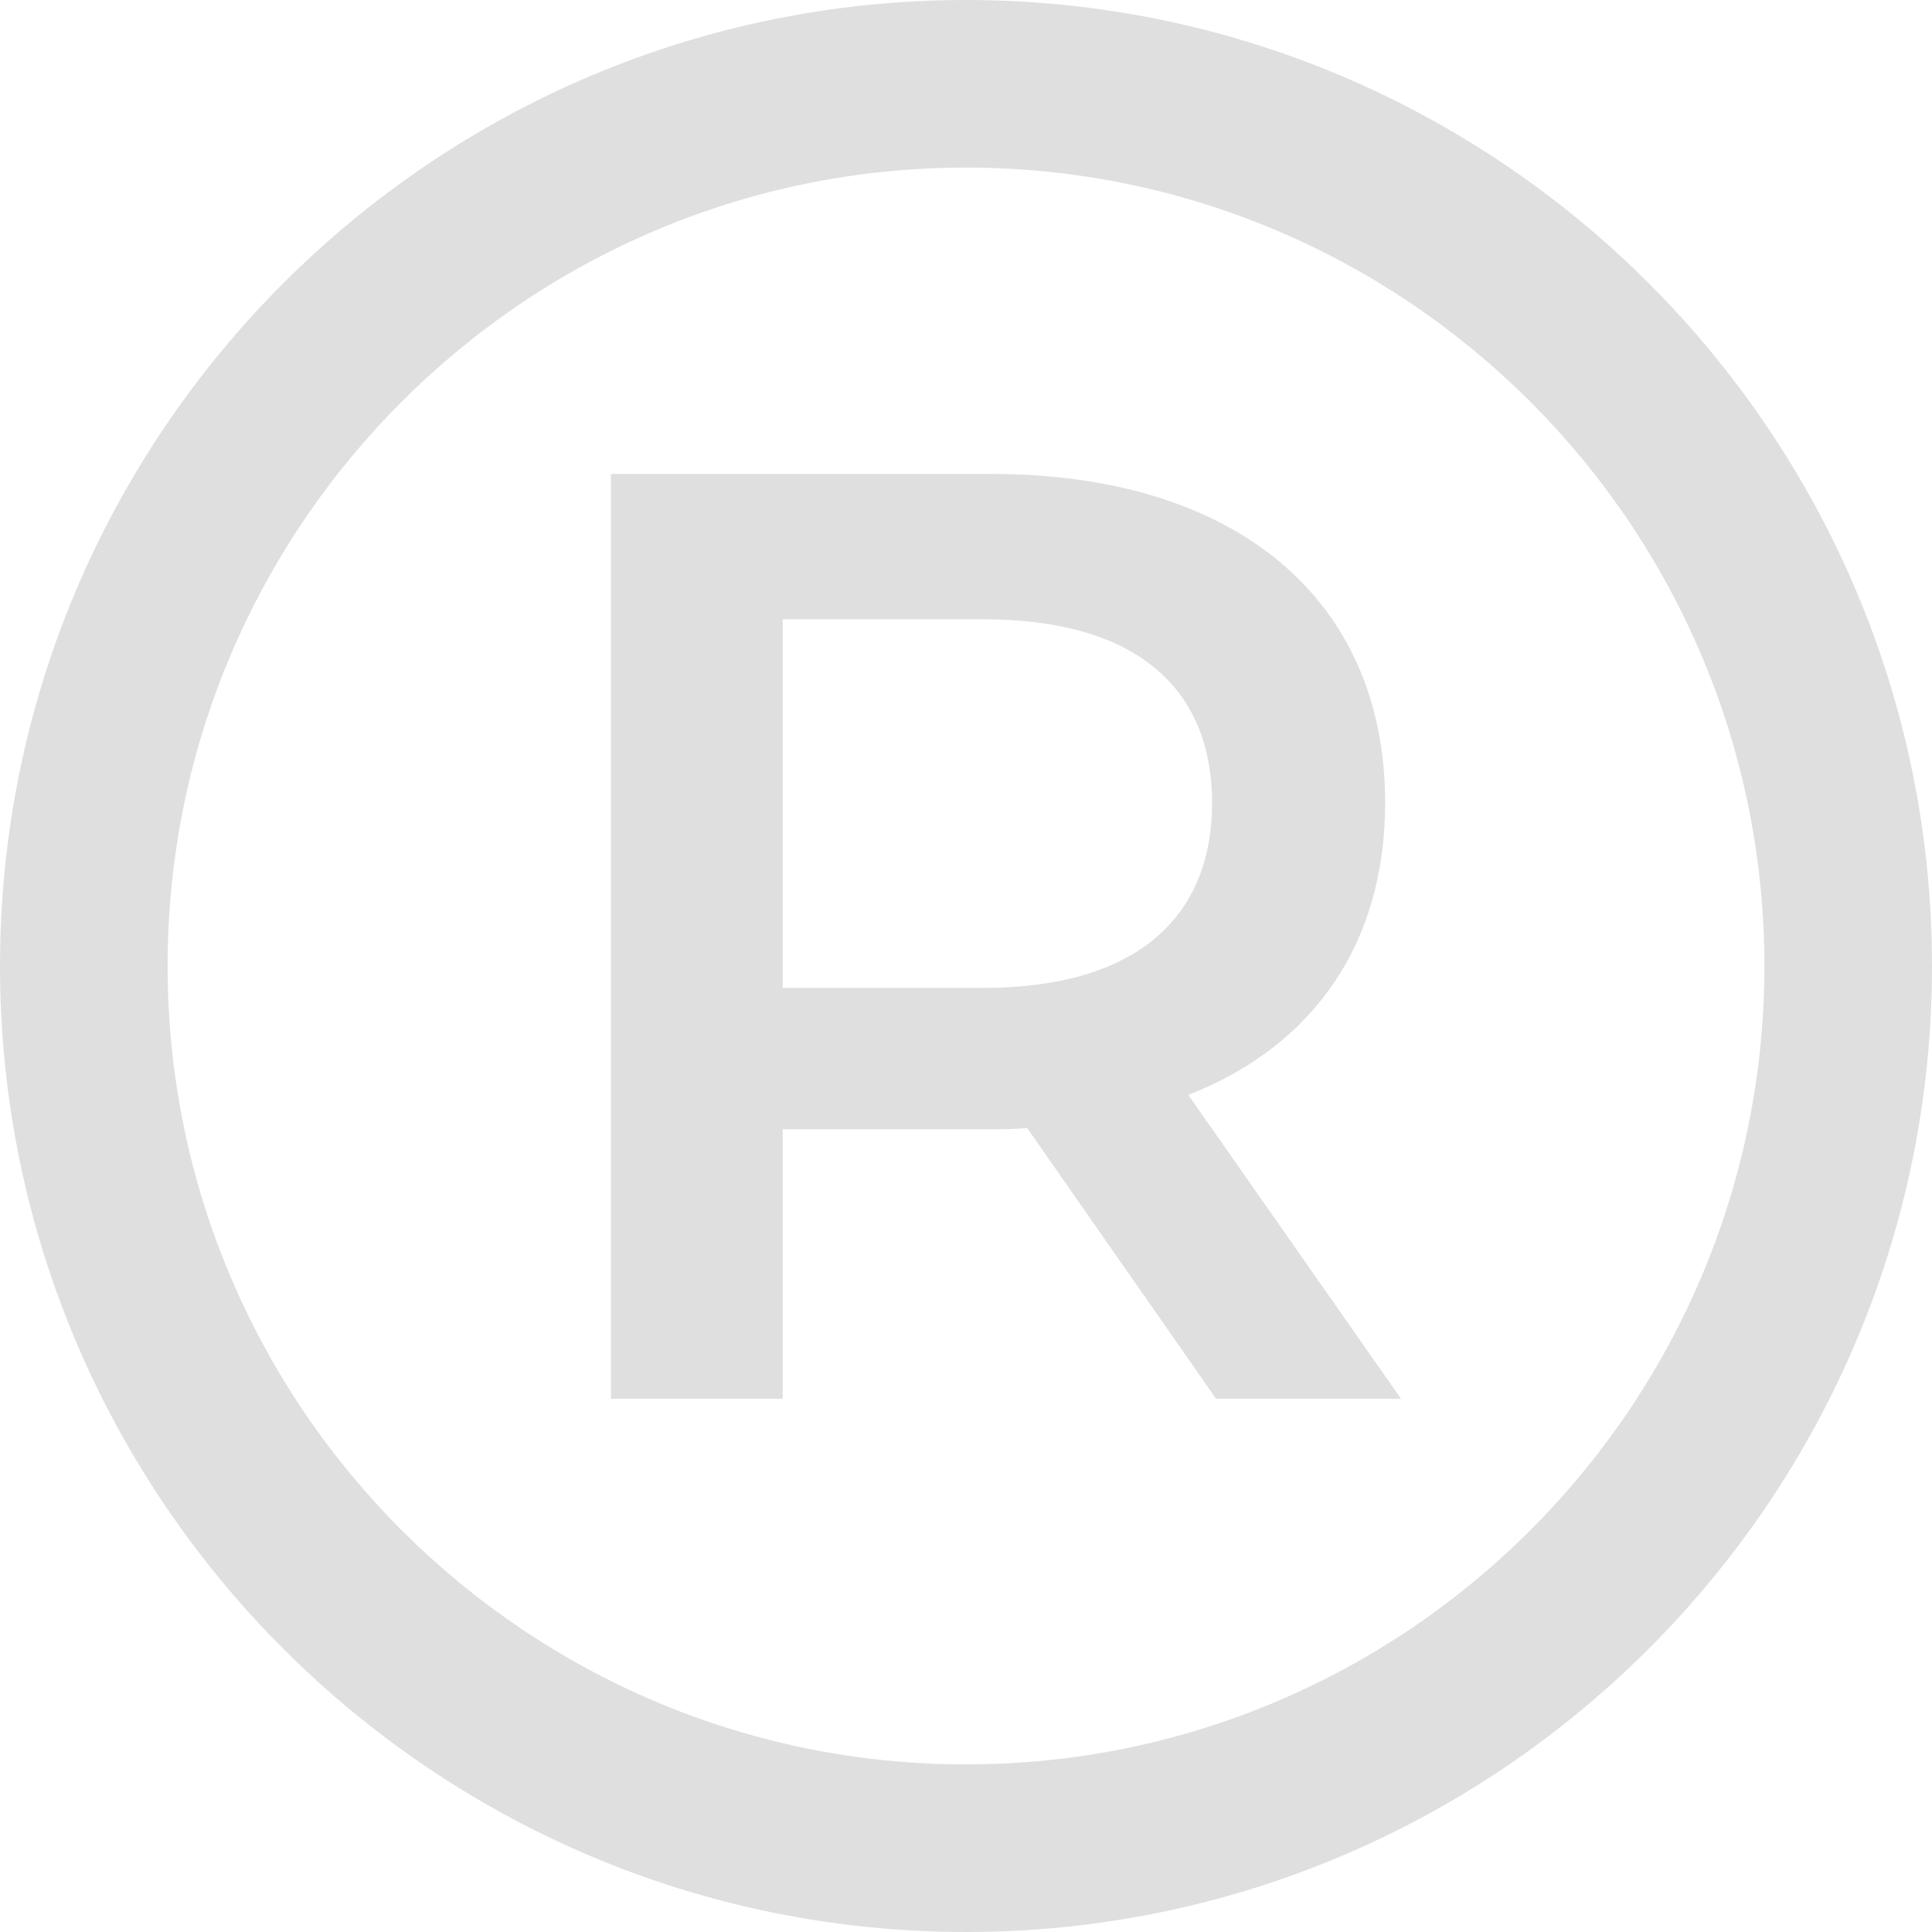
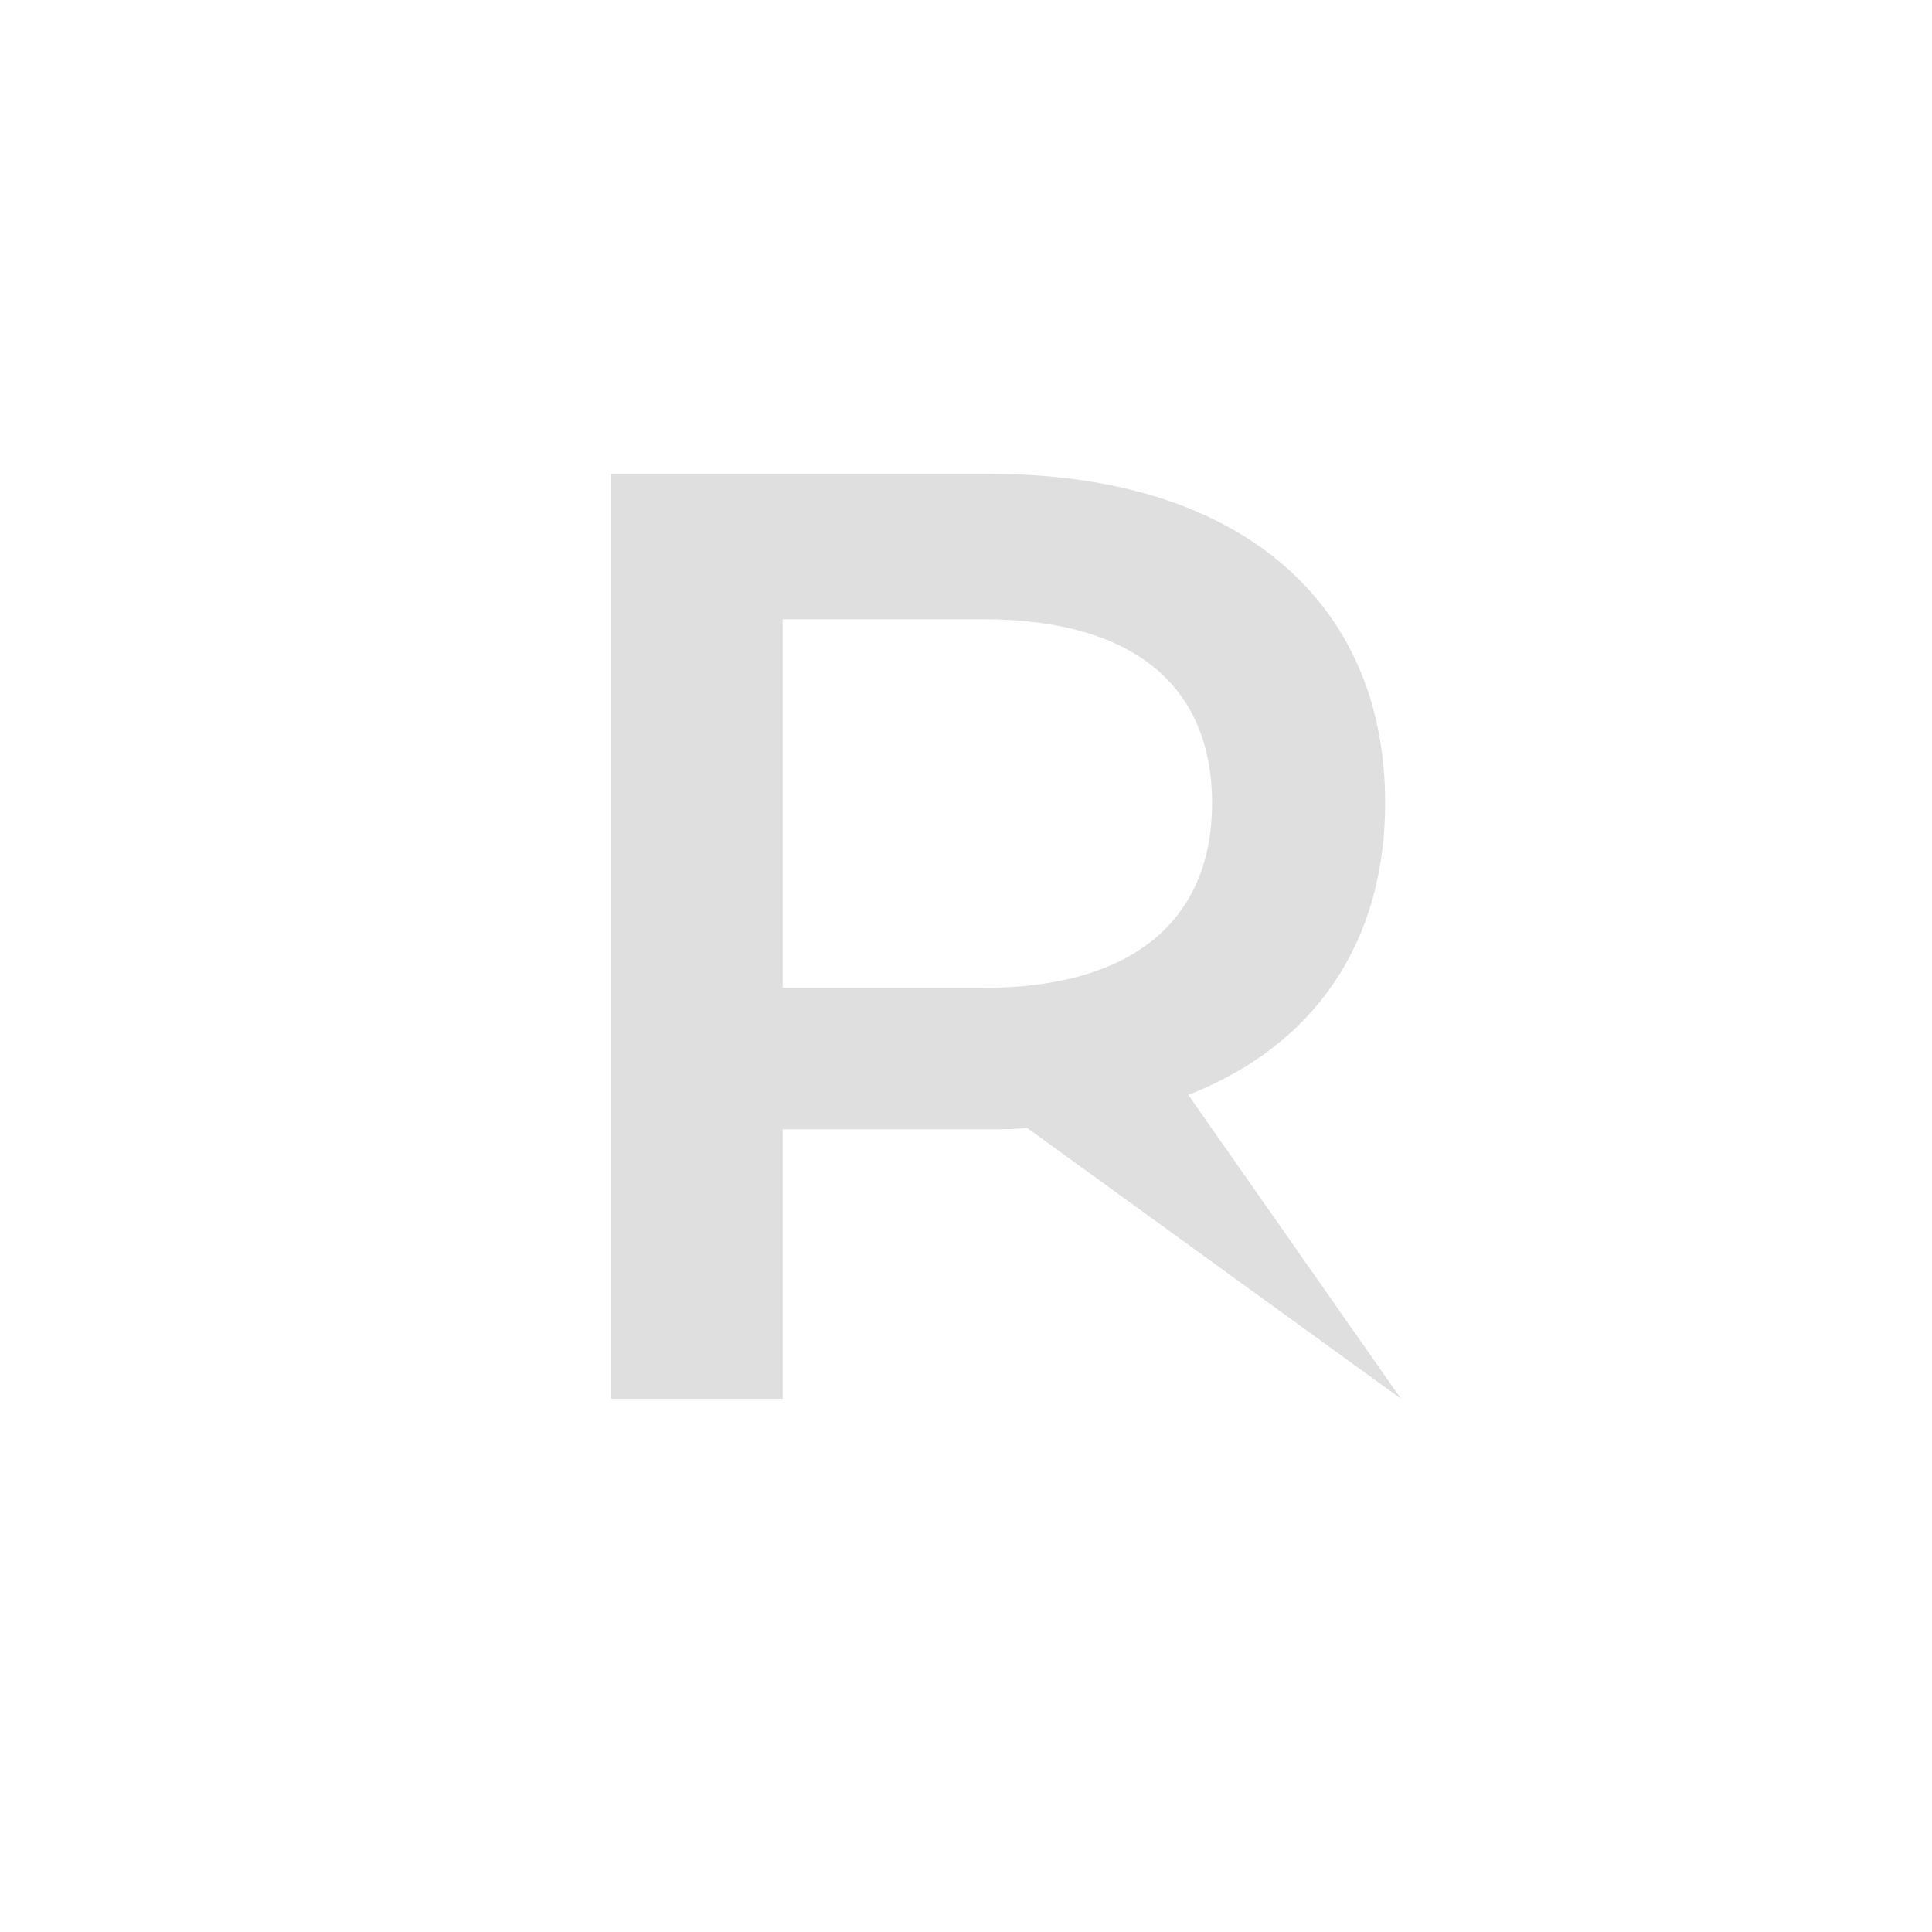
<svg xmlns="http://www.w3.org/2000/svg" fill="#dfdfdf" height="250" preserveAspectRatio="xMidYMid meet" version="1" viewBox="125.0 125.0 250.0 250.0" width="250" zoomAndPan="magnify">
  <g id="change1_1">
-     <path d="M 252.262 252.832 L 226.277 252.832 L 226.277 205.133 L 252.262 205.133 C 271.754 205.133 281.84 213.852 281.84 228.898 C 281.84 243.938 271.754 252.832 252.262 252.832 Z M 304.238 228.898 C 304.238 202.398 284.746 186.328 253.289 186.328 L 204.055 186.328 L 204.055 306 L 226.277 306 L 226.277 271.125 L 253.289 271.125 C 254.828 271.125 256.367 271.125 257.906 270.949 L 282.355 306 L 306.289 306 L 278.762 266.676 C 295.004 260.352 304.238 247.016 304.238 228.898" fill="inherit" />
-     <path d="M 250 353.312 C 193.031 353.312 146.688 306.969 146.688 250 C 146.688 193.031 193.031 146.684 250 146.684 C 306.969 146.684 353.312 193.031 353.312 250 C 353.312 306.969 306.969 353.312 250 353.312 Z M 250 125 C 181.074 125 125 181.074 125 250 C 125 318.926 181.074 375 250 375 C 318.926 375 375 318.926 375 250 C 375 181.074 318.926 125 250 125" fill="inherit" />
+     <path d="M 252.262 252.832 L 226.277 252.832 L 226.277 205.133 L 252.262 205.133 C 271.754 205.133 281.84 213.852 281.84 228.898 C 281.84 243.938 271.754 252.832 252.262 252.832 Z M 304.238 228.898 C 304.238 202.398 284.746 186.328 253.289 186.328 L 204.055 186.328 L 204.055 306 L 226.277 306 L 226.277 271.125 L 253.289 271.125 C 254.828 271.125 256.367 271.125 257.906 270.949 L 306.289 306 L 278.762 266.676 C 295.004 260.352 304.238 247.016 304.238 228.898" fill="inherit" />
  </g>
</svg>